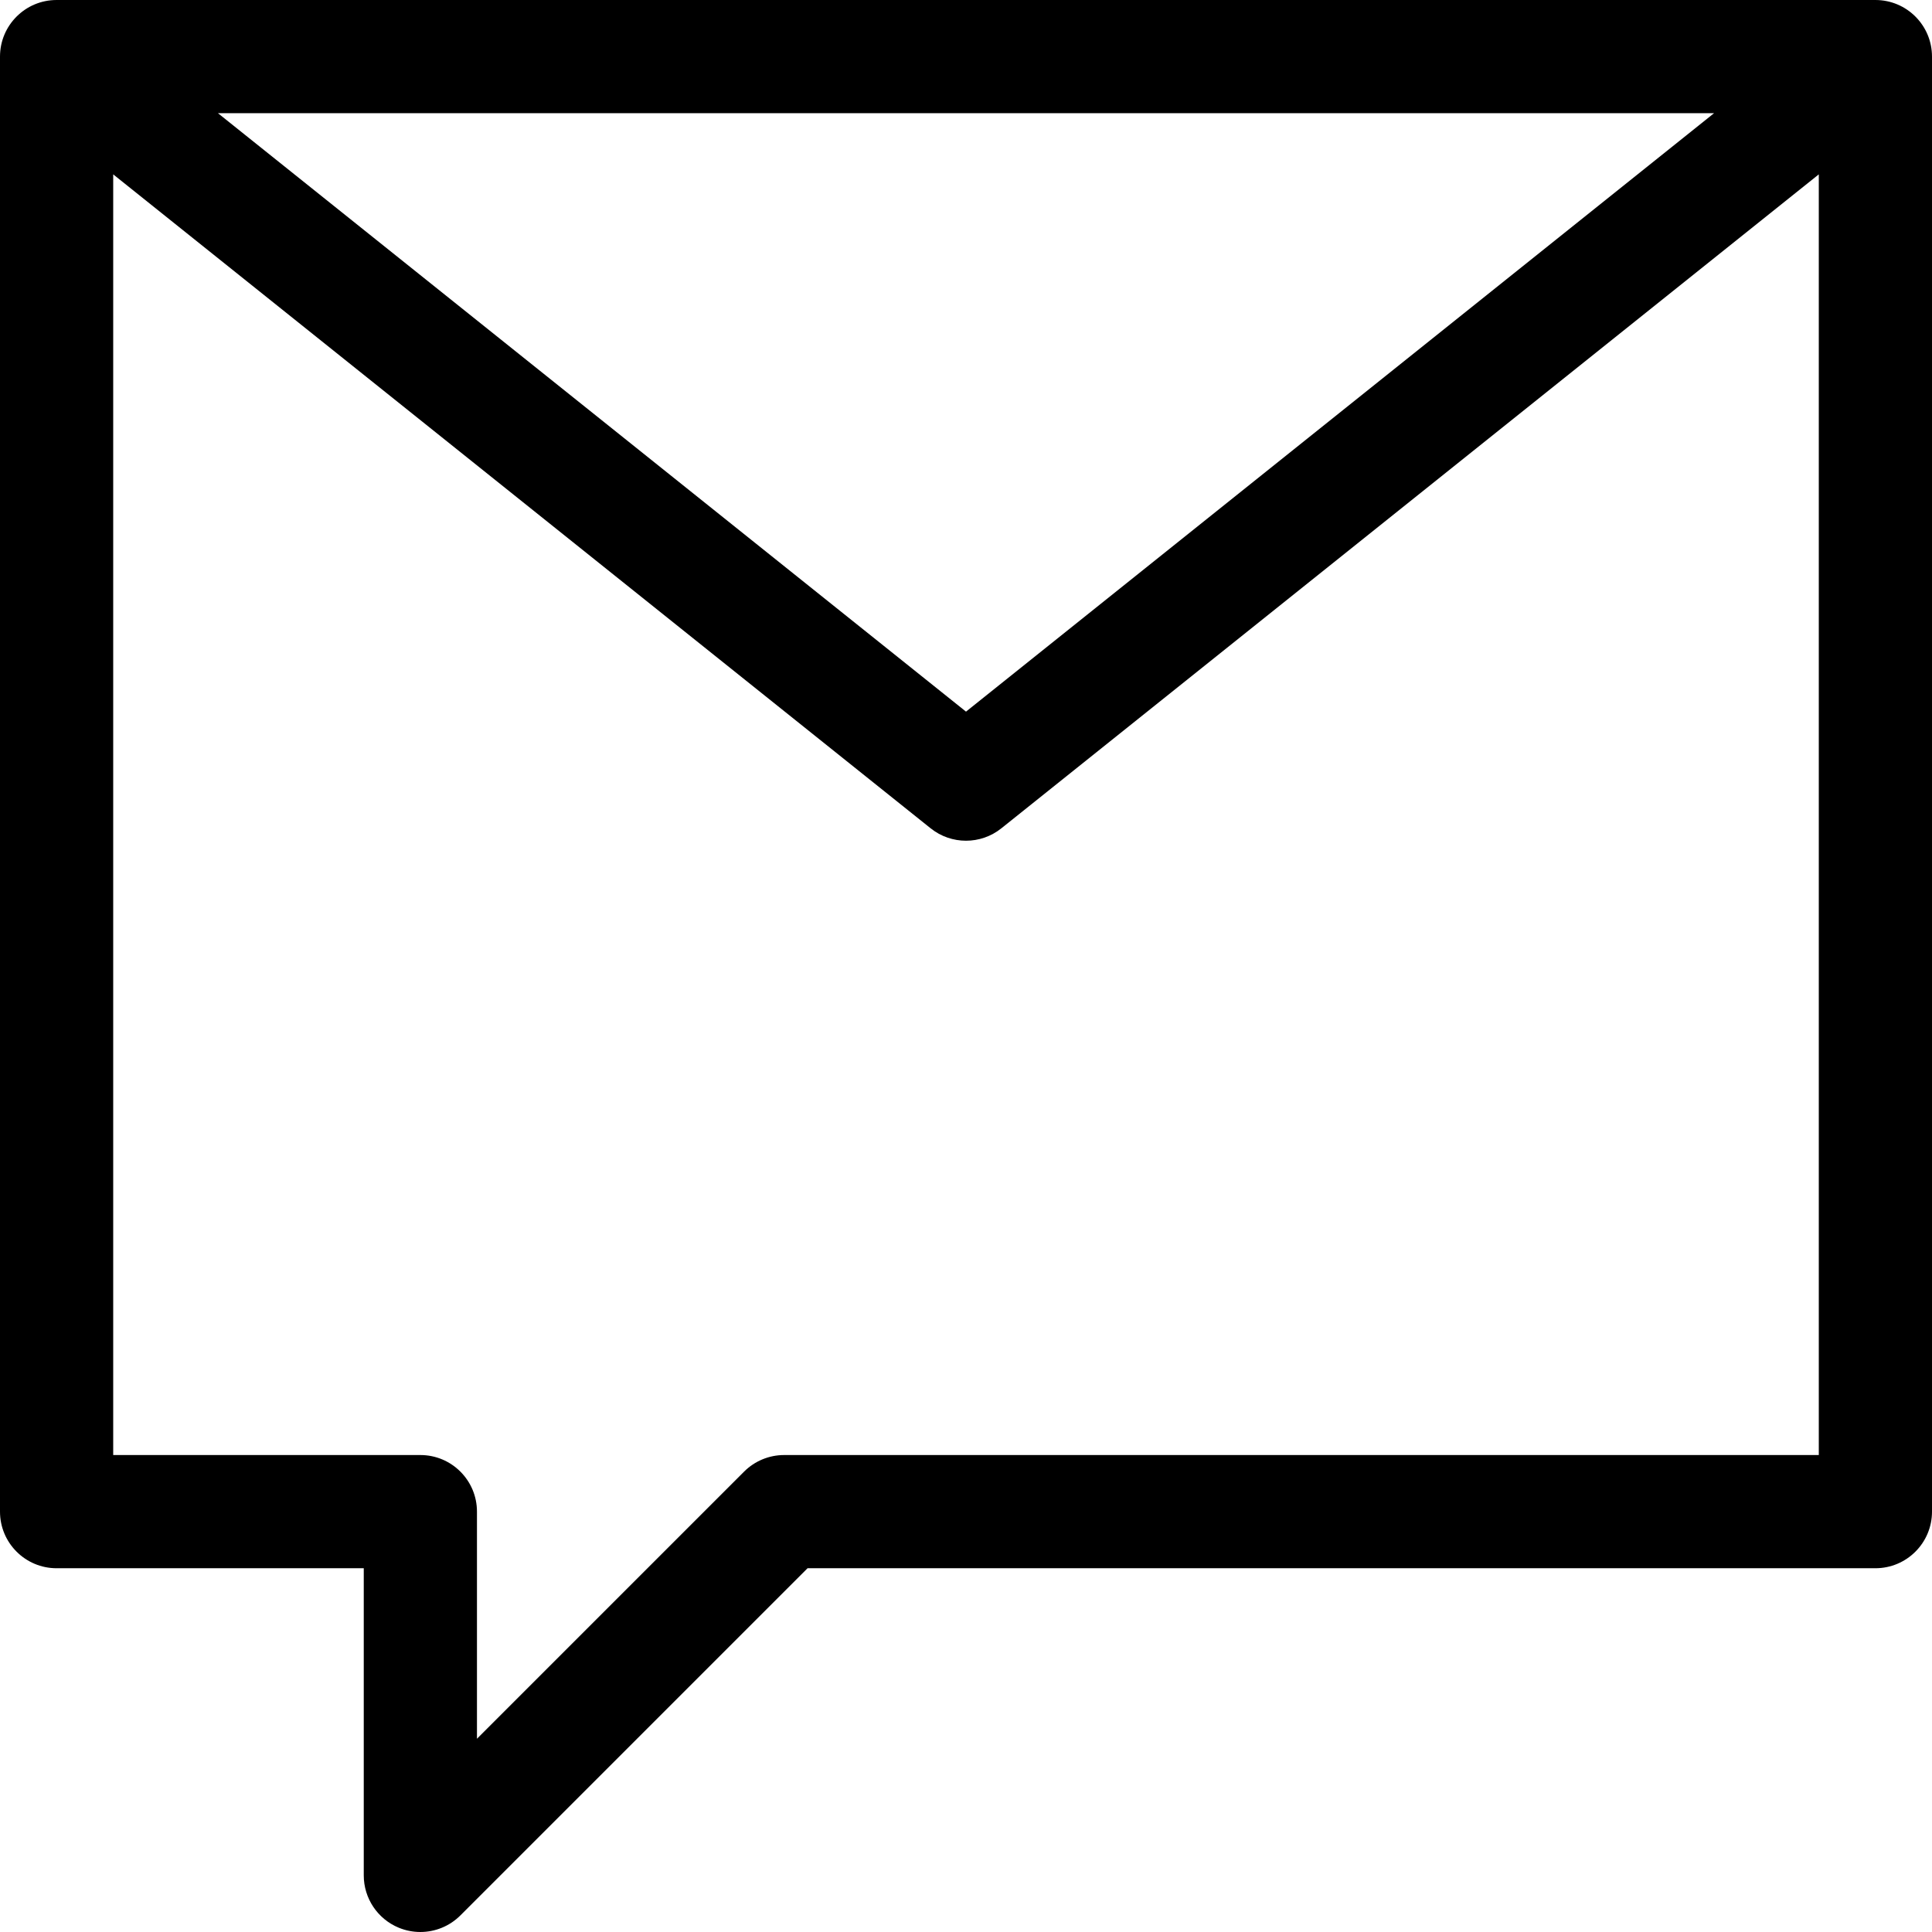
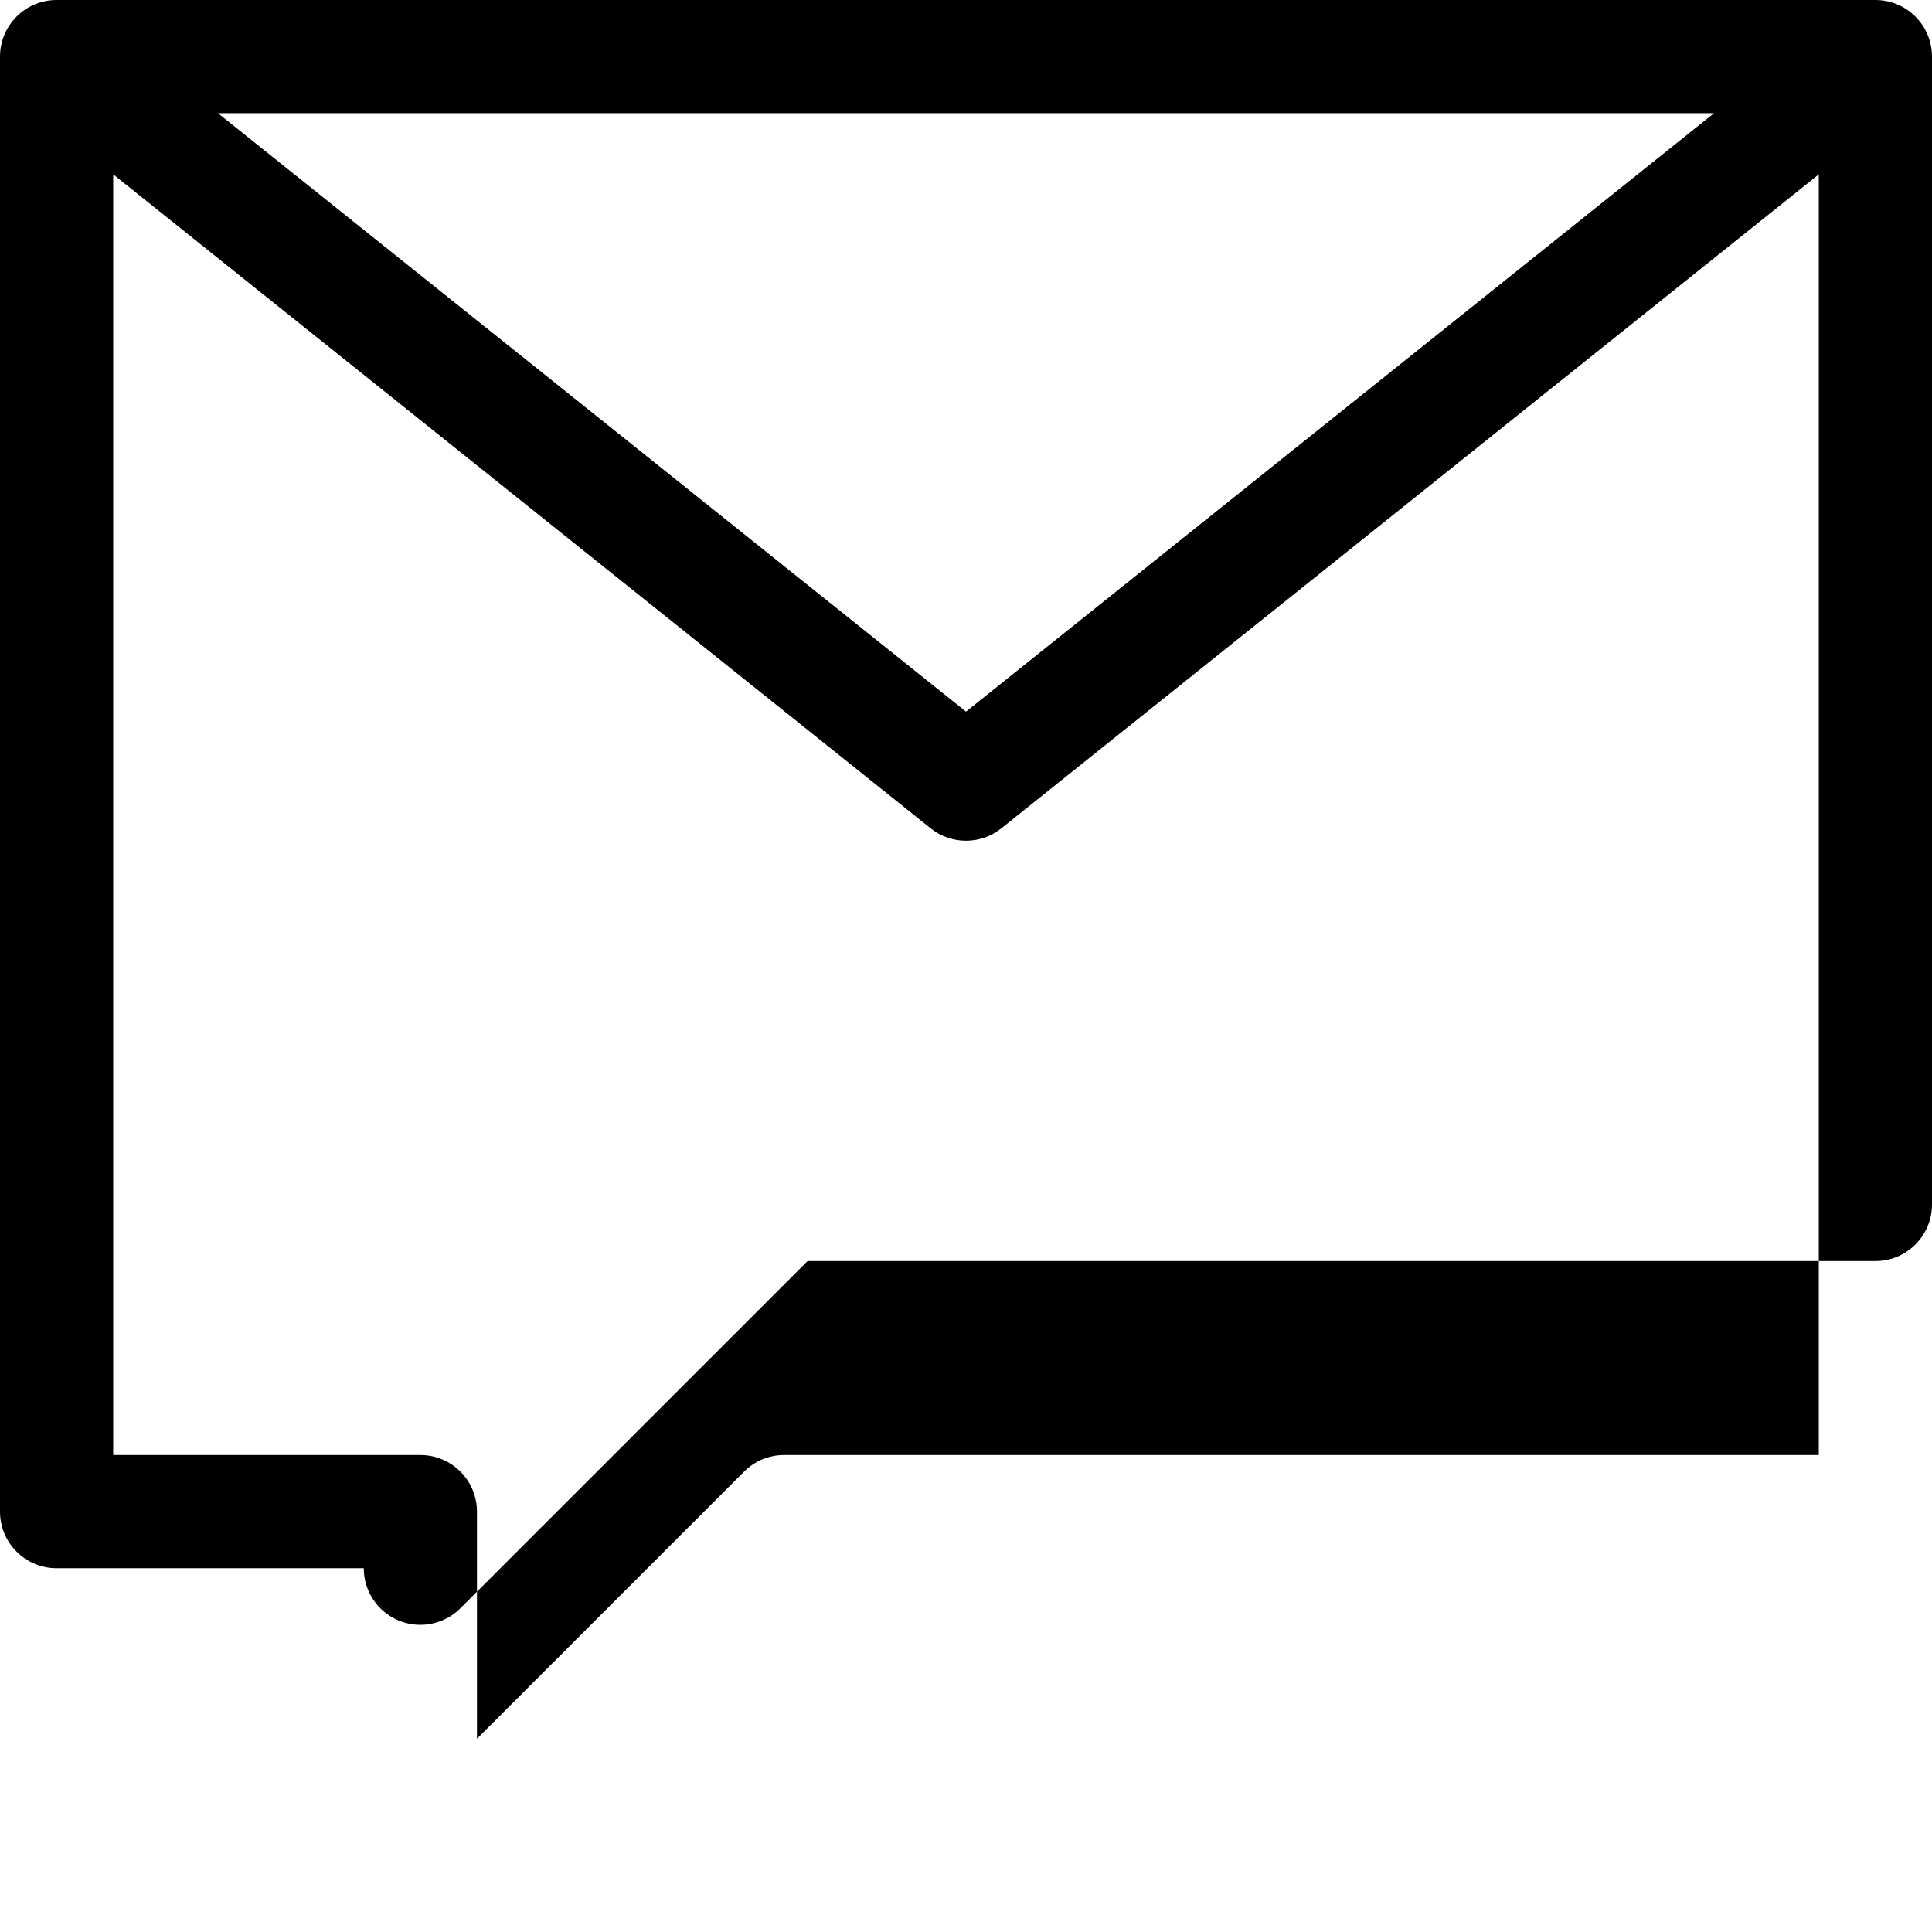
<svg xmlns="http://www.w3.org/2000/svg" version="1.1" id="Capa_1" x="0px" y="0px" viewBox="0 0 512 512" style="enable-background:new 0 0 512 512;" xml:space="preserve">
  <g>
    <g>
-       <path d="M497,0H15C6.716,0,0,6.716,0,15v385.6c0,8.284,6.716,15,15,15h81.4V497c0,6.067,3.655,11.537,9.26,13.858 c1.856,0.769,3.805,1.142,5.737,1.142c3.904,0,7.741-1.524,10.61-4.394l92.006-92.007H497c8.284,0,15-6.716,15-15V15 C512,6.716,505.284,0,497,0z M454.239,30L256,188.59L57.762,30H454.239z M482,385.6H207.8c-3.979,0-7.794,1.581-10.607,4.394 L126.4,460.787V400.6c0-8.284-6.716-15-15-15H30V46.21l216.63,173.303c2.739,2.191,6.055,3.287,9.371,3.287 c3.315,0,6.631-1.096,9.37-3.287L482,46.209V385.6z" />
+       <path d="M497,0H15C6.716,0,0,6.716,0,15v385.6c0,8.284,6.716,15,15,15h81.4c0,6.067,3.655,11.537,9.26,13.858 c1.856,0.769,3.805,1.142,5.737,1.142c3.904,0,7.741-1.524,10.61-4.394l92.006-92.007H497c8.284,0,15-6.716,15-15V15 C512,6.716,505.284,0,497,0z M454.239,30L256,188.59L57.762,30H454.239z M482,385.6H207.8c-3.979,0-7.794,1.581-10.607,4.394 L126.4,460.787V400.6c0-8.284-6.716-15-15-15H30V46.21l216.63,173.303c2.739,2.191,6.055,3.287,9.371,3.287 c3.315,0,6.631-1.096,9.37-3.287L482,46.209V385.6z" />
    </g>
  </g>
  <g> </g>
  <g> </g>
  <g> </g>
  <g> </g>
  <g> </g>
  <g> </g>
  <g> </g>
  <g> </g>
  <g> </g>
  <g> </g>
  <g> </g>
  <g> </g>
  <g> </g>
  <g> </g>
  <g> </g>
</svg>